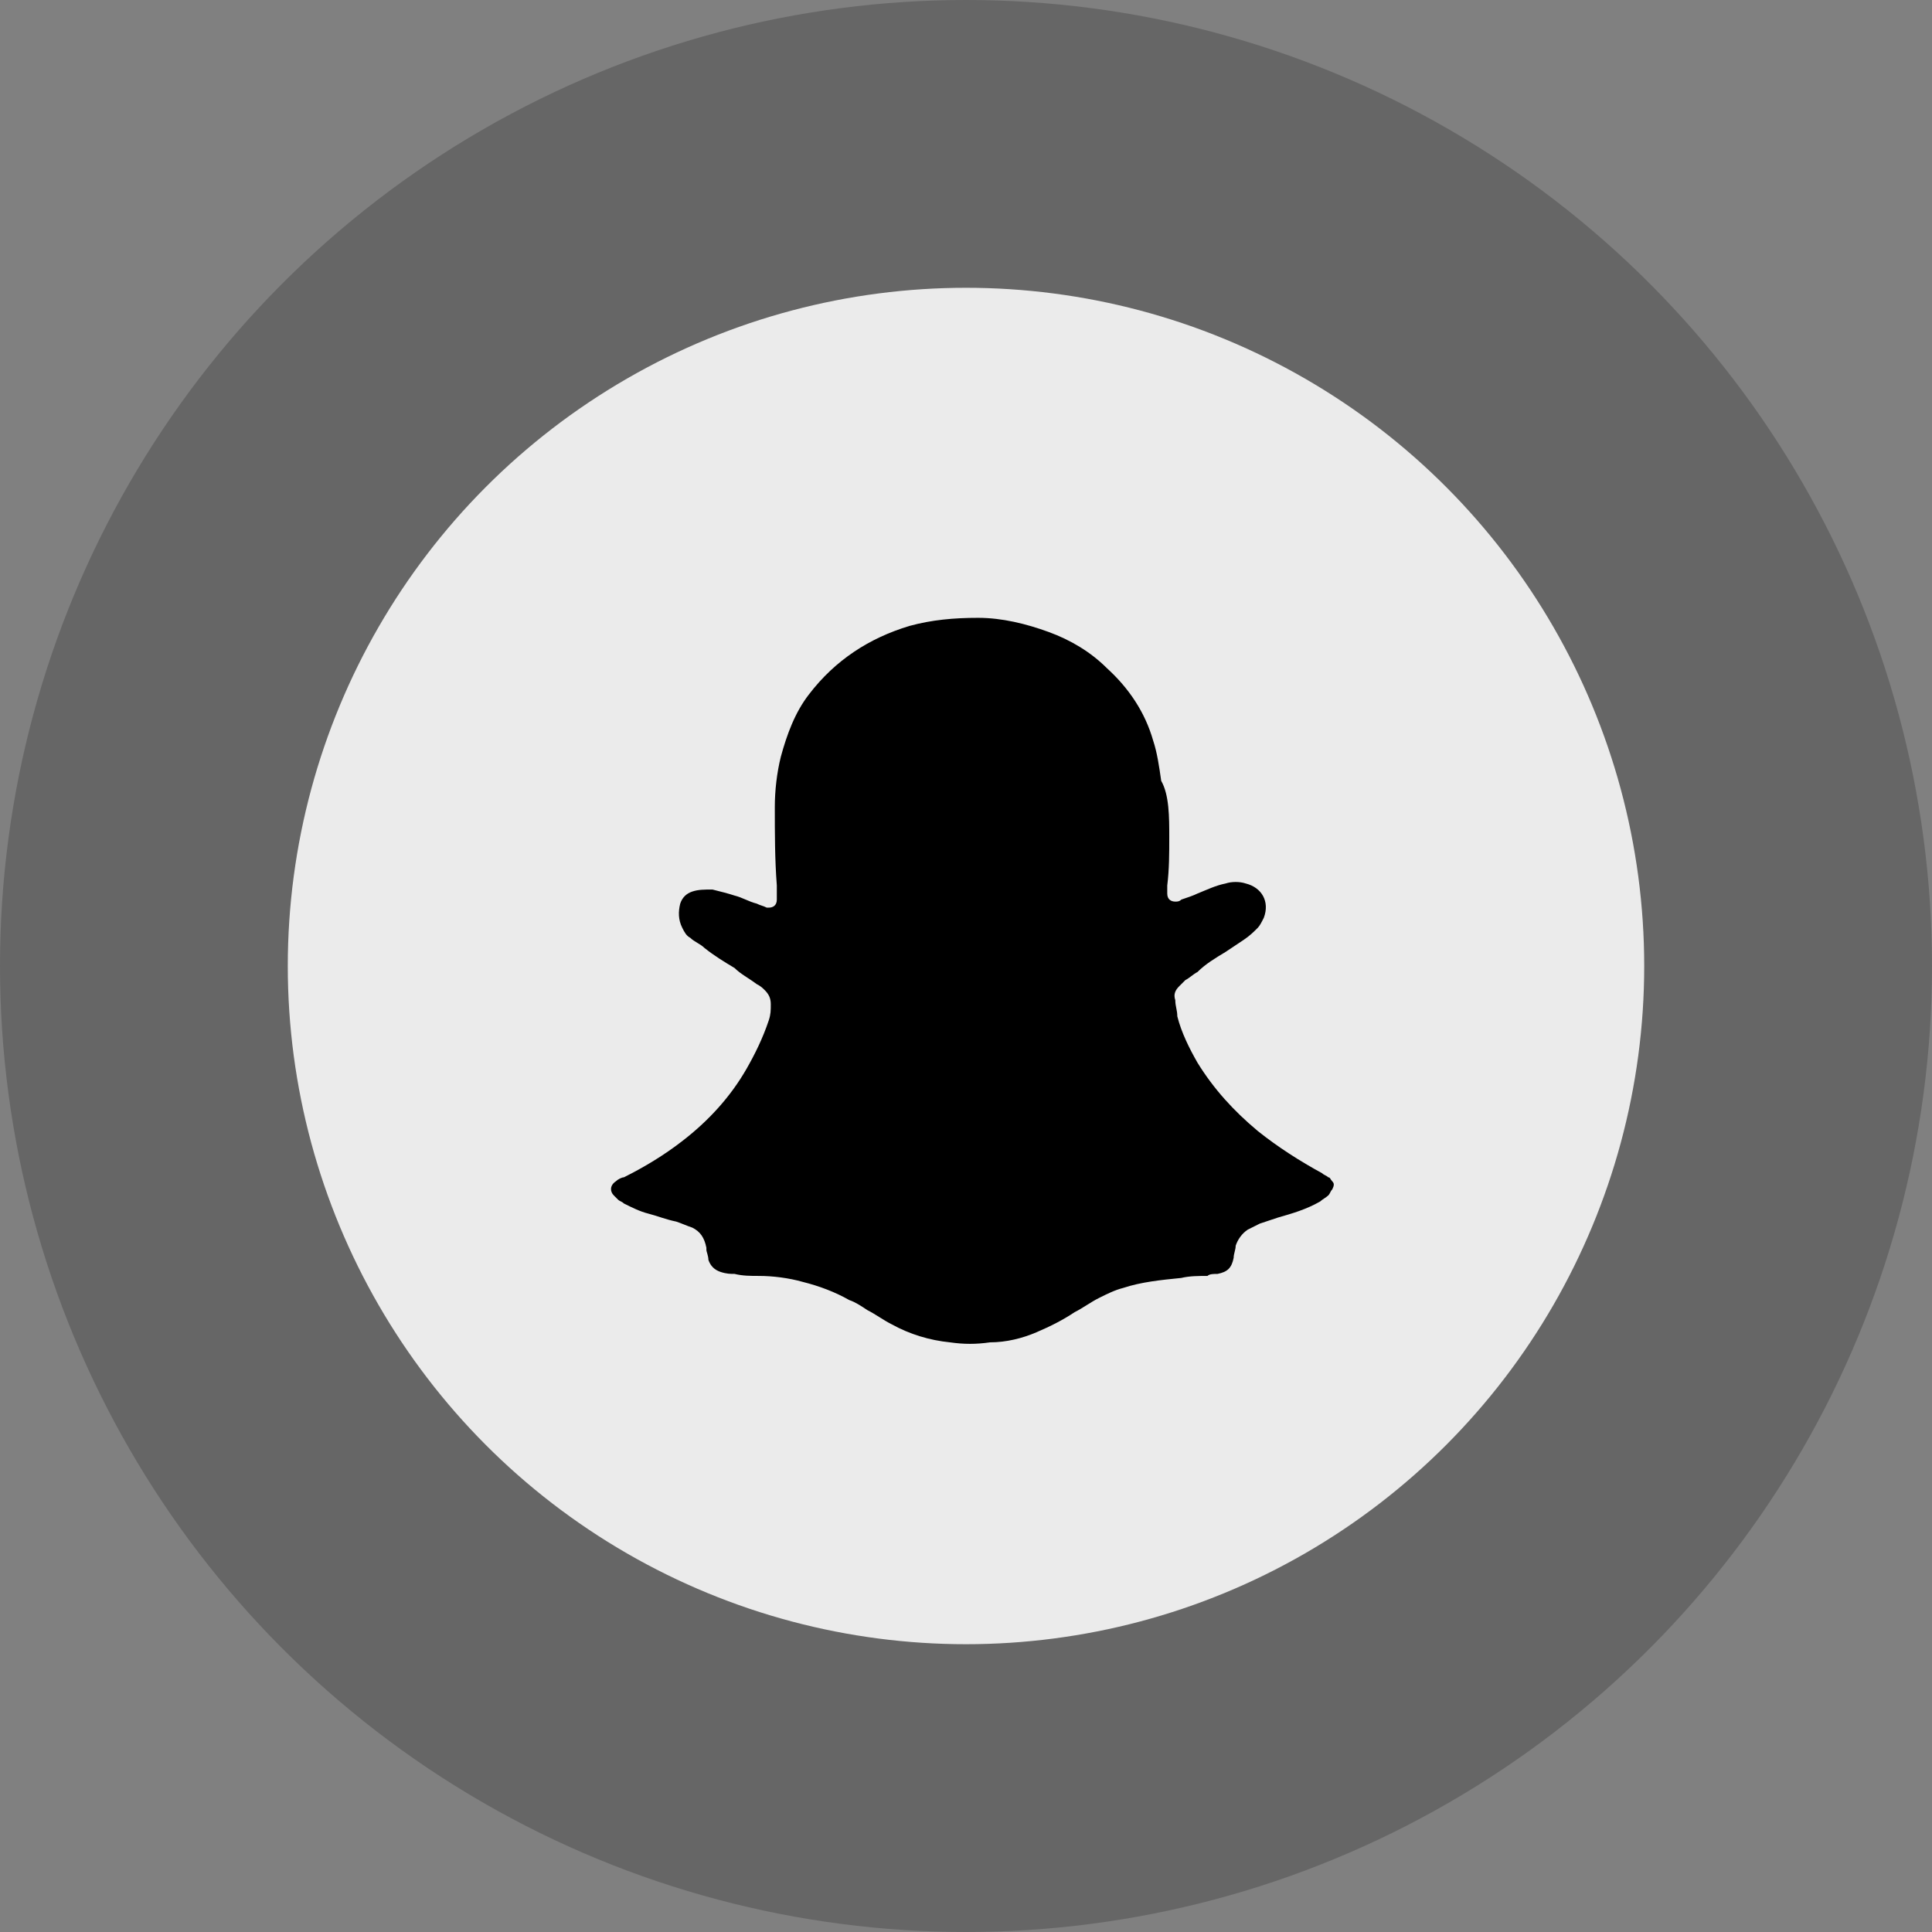
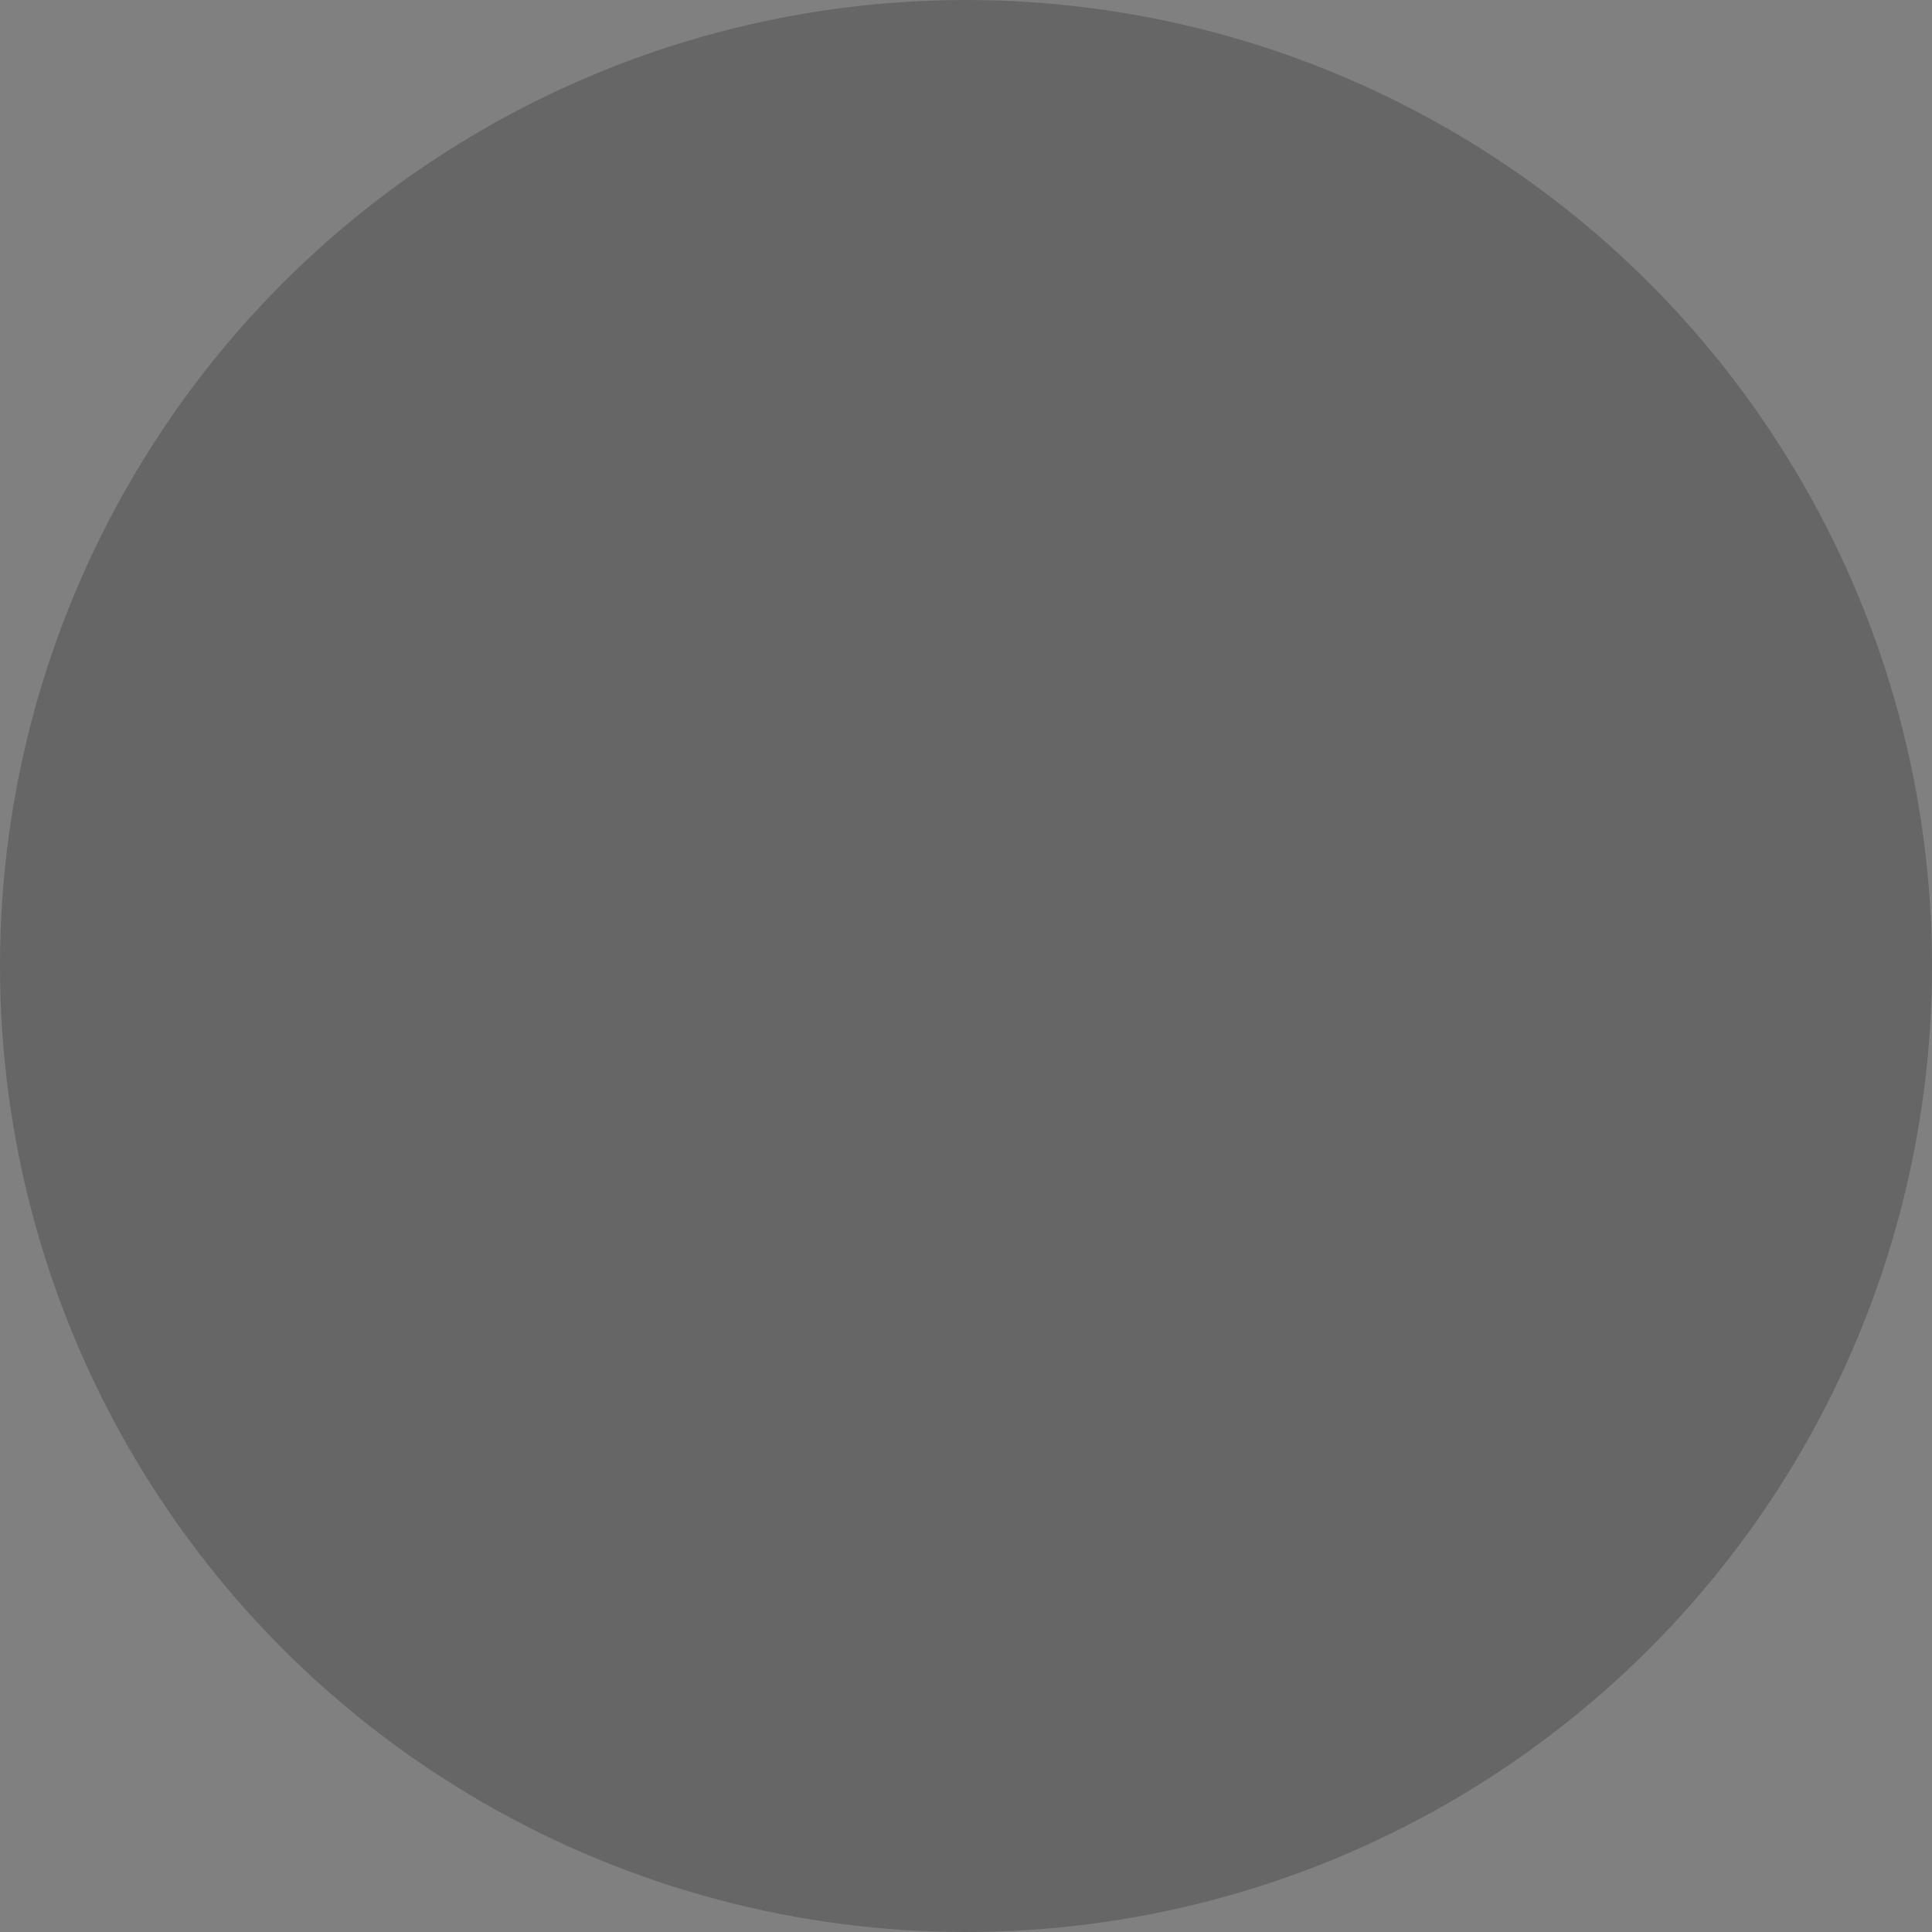
<svg xmlns="http://www.w3.org/2000/svg" version="1.1" id="Capa_1" x="0px" y="0px" viewBox="0 0 96 96" style="enable-background:new 0 0 96 96;" xml:space="preserve">
  <rect x="0" y="0" width="96" height="96" fill="#808080" stroke="none" />
  <style type="text/css">
	.st0{opacity:0.2;}
	.st1{fill:#EBEBEB;}
</style>
  <g class="st0">
    <circle cx="48" cy="48" r="48" />
  </g>
  <g>
-     <circle class="st1" cx="48" cy="48" r="33.7" />
-     <path d="M58.1,41.6c0,0.8,0,1.6-0.1,2.4c0,0.1,0,0.3,0,0.4c0,0.3,0.2,0.4,0.4,0.4c0.1,0,0.2,0,0.3-0.1c0.3-0.1,0.6-0.2,0.8-0.3   c0.5-0.2,0.9-0.4,1.4-0.5c0.3-0.1,0.7-0.1,1,0c0.8,0.2,1.2,0.9,0.9,1.7c-0.1,0.2-0.2,0.4-0.3,0.5c-0.2,0.2-0.4,0.4-0.7,0.6   c-0.3,0.2-0.6,0.4-0.9,0.6c-0.5,0.3-1,0.6-1.4,1c-0.2,0.1-0.4,0.3-0.6,0.4c-0.1,0.1-0.2,0.2-0.3,0.3c-0.2,0.2-0.3,0.4-0.2,0.7   c0,0.3,0.1,0.5,0.1,0.8c0.2,0.8,0.6,1.6,1,2.3c0.8,1.3,1.8,2.4,3,3.4c1,0.8,2.1,1.5,3.2,2.1c0.1,0.1,0.2,0.1,0.3,0.2   c0.1,0,0.1,0.1,0.2,0.2c0.1,0.1,0.1,0.2,0,0.4c-0.1,0.1-0.1,0.2-0.2,0.3c-0.1,0.1-0.3,0.2-0.4,0.3c-0.7,0.4-1.4,0.6-2.1,0.8   c-0.3,0.1-0.6,0.2-0.9,0.3c-0.2,0.1-0.4,0.2-0.6,0.3c-0.3,0.2-0.5,0.5-0.6,0.8c0,0.2-0.1,0.4-0.1,0.6c-0.1,0.5-0.3,0.7-0.8,0.8   c-0.2,0-0.4,0-0.5,0.1c-0.4,0-0.9,0-1.3,0.1c-1,0.1-2,0.2-2.9,0.5c-0.4,0.1-0.8,0.3-1.2,0.5c-0.4,0.2-0.8,0.5-1.2,0.7   c-0.6,0.4-1.2,0.7-1.9,1c-0.7,0.3-1.5,0.5-2.3,0.5c-0.7,0.1-1.3,0.1-2,0c-1-0.1-2-0.4-2.9-0.9c-0.4-0.2-0.8-0.5-1.2-0.7   c-0.3-0.2-0.6-0.4-0.9-0.5c-0.7-0.4-1.5-0.7-2.3-0.9c-0.7-0.2-1.5-0.3-2.2-0.3c-0.4,0-0.8,0-1.2-0.1c-0.2,0-0.4,0-0.7-0.1   c-0.3-0.1-0.5-0.3-0.6-0.6c0-0.2-0.1-0.4-0.1-0.5c0,0,0-0.1,0-0.1c-0.1-0.5-0.3-0.8-0.7-1c-0.3-0.1-0.5-0.2-0.8-0.3   c-0.5-0.1-1-0.3-1.4-0.4c-0.4-0.1-0.8-0.3-1.2-0.5c-0.1-0.1-0.2-0.1-0.3-0.2c-0.1-0.1-0.1-0.1-0.2-0.2c-0.2-0.2-0.2-0.5,0.1-0.7   c0.1-0.1,0.3-0.2,0.4-0.2c1-0.5,2-1.1,2.9-1.8c1.3-1,2.4-2.2,3.2-3.6c0.4-0.7,0.8-1.5,1.1-2.4c0.1-0.3,0.1-0.5,0.1-0.8   c0-0.3-0.1-0.5-0.3-0.7c-0.1-0.1-0.2-0.2-0.4-0.3c-0.4-0.3-0.8-0.5-1.1-0.8c-0.5-0.3-1-0.6-1.5-1c-0.2-0.2-0.5-0.3-0.7-0.5   c-0.2-0.1-0.3-0.3-0.4-0.5c-0.2-0.4-0.2-0.8-0.1-1.2c0.1-0.3,0.3-0.5,0.6-0.6c0.3-0.1,0.6-0.1,1-0.1c0.4,0.1,0.8,0.2,1.1,0.3   c0.4,0.1,0.7,0.3,1.1,0.4c0.2,0.1,0.3,0.1,0.5,0.2c0,0,0.1,0,0.1,0c0.2,0,0.4-0.1,0.4-0.4c0-0.2,0-0.5,0-0.7   c-0.1-1.3-0.1-2.6-0.1-3.9c0-0.8,0.1-1.7,0.3-2.5c0.3-1.1,0.7-2.2,1.4-3.1c1.3-1.7,3-2.8,5-3.4c1.1-0.3,2.2-0.4,3.4-0.4   c1.2,0,2.4,0.3,3.5,0.7c1.1,0.4,2.1,1,2.9,1.8c1.1,1,1.9,2.2,2.3,3.6c0.2,0.6,0.3,1.3,0.4,2C58.1,39.5,58.1,40.6,58.1,41.6   L58.1,41.6z" />
-   </g>
+     </g>
</svg>